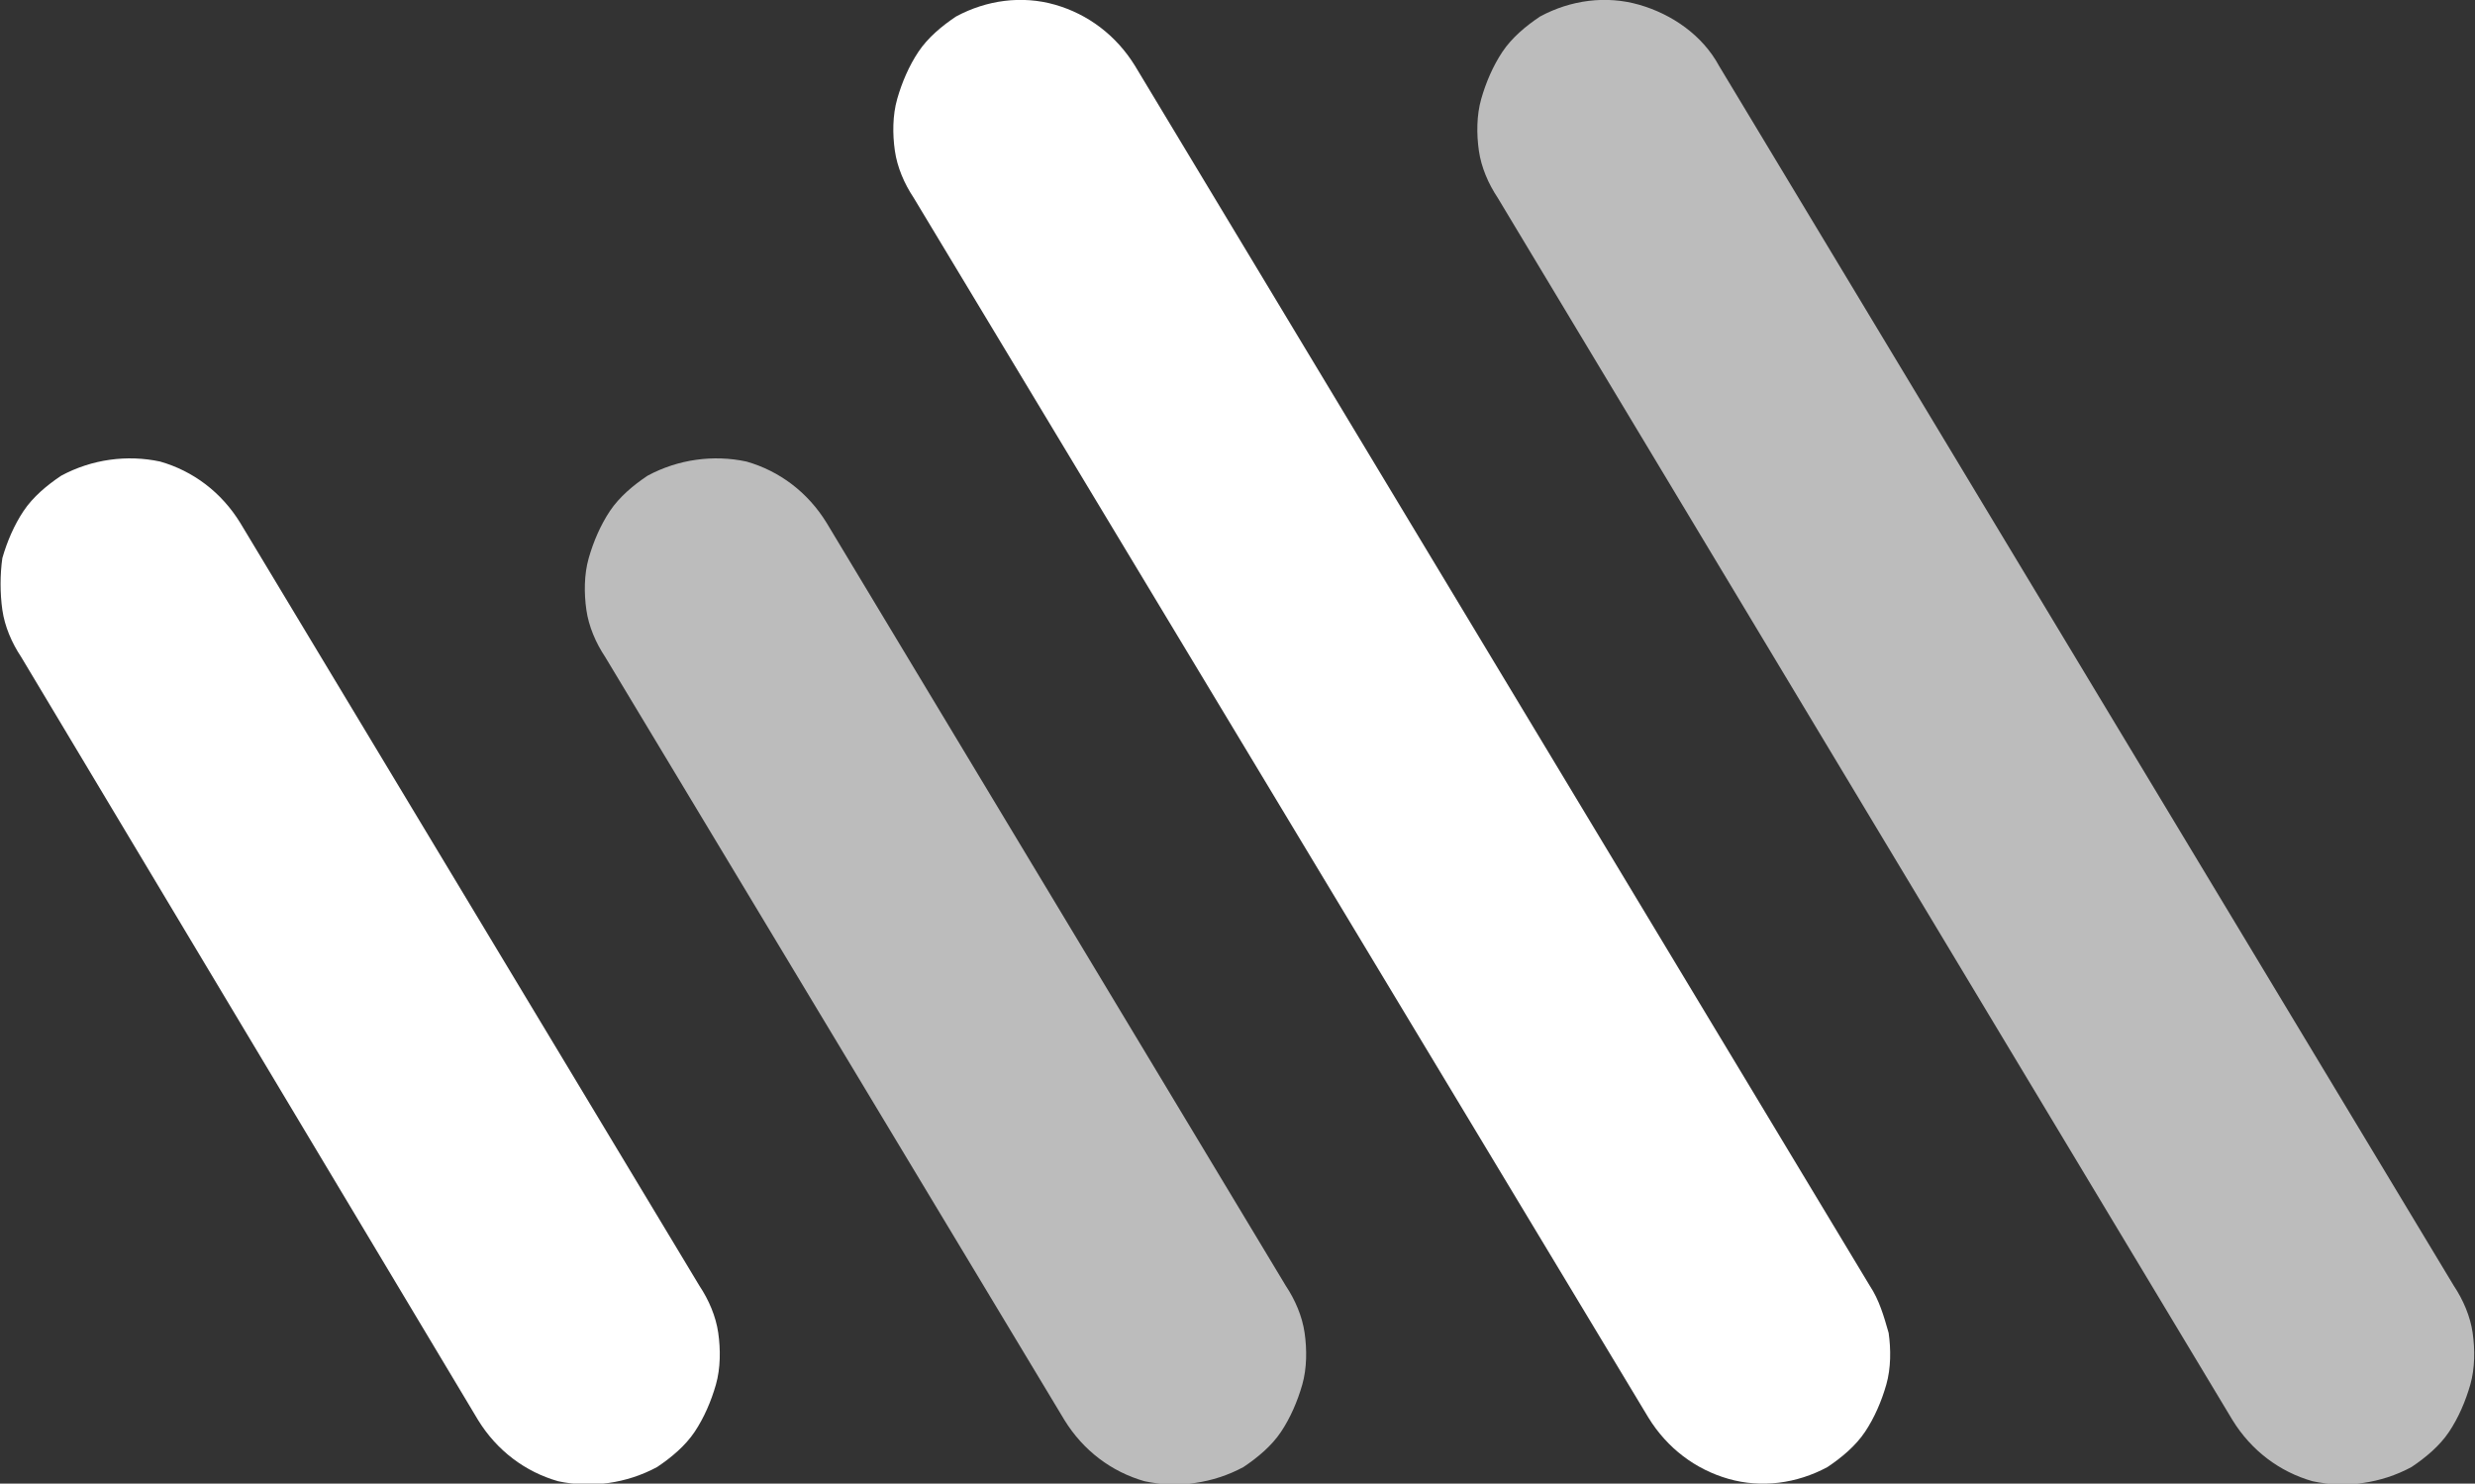
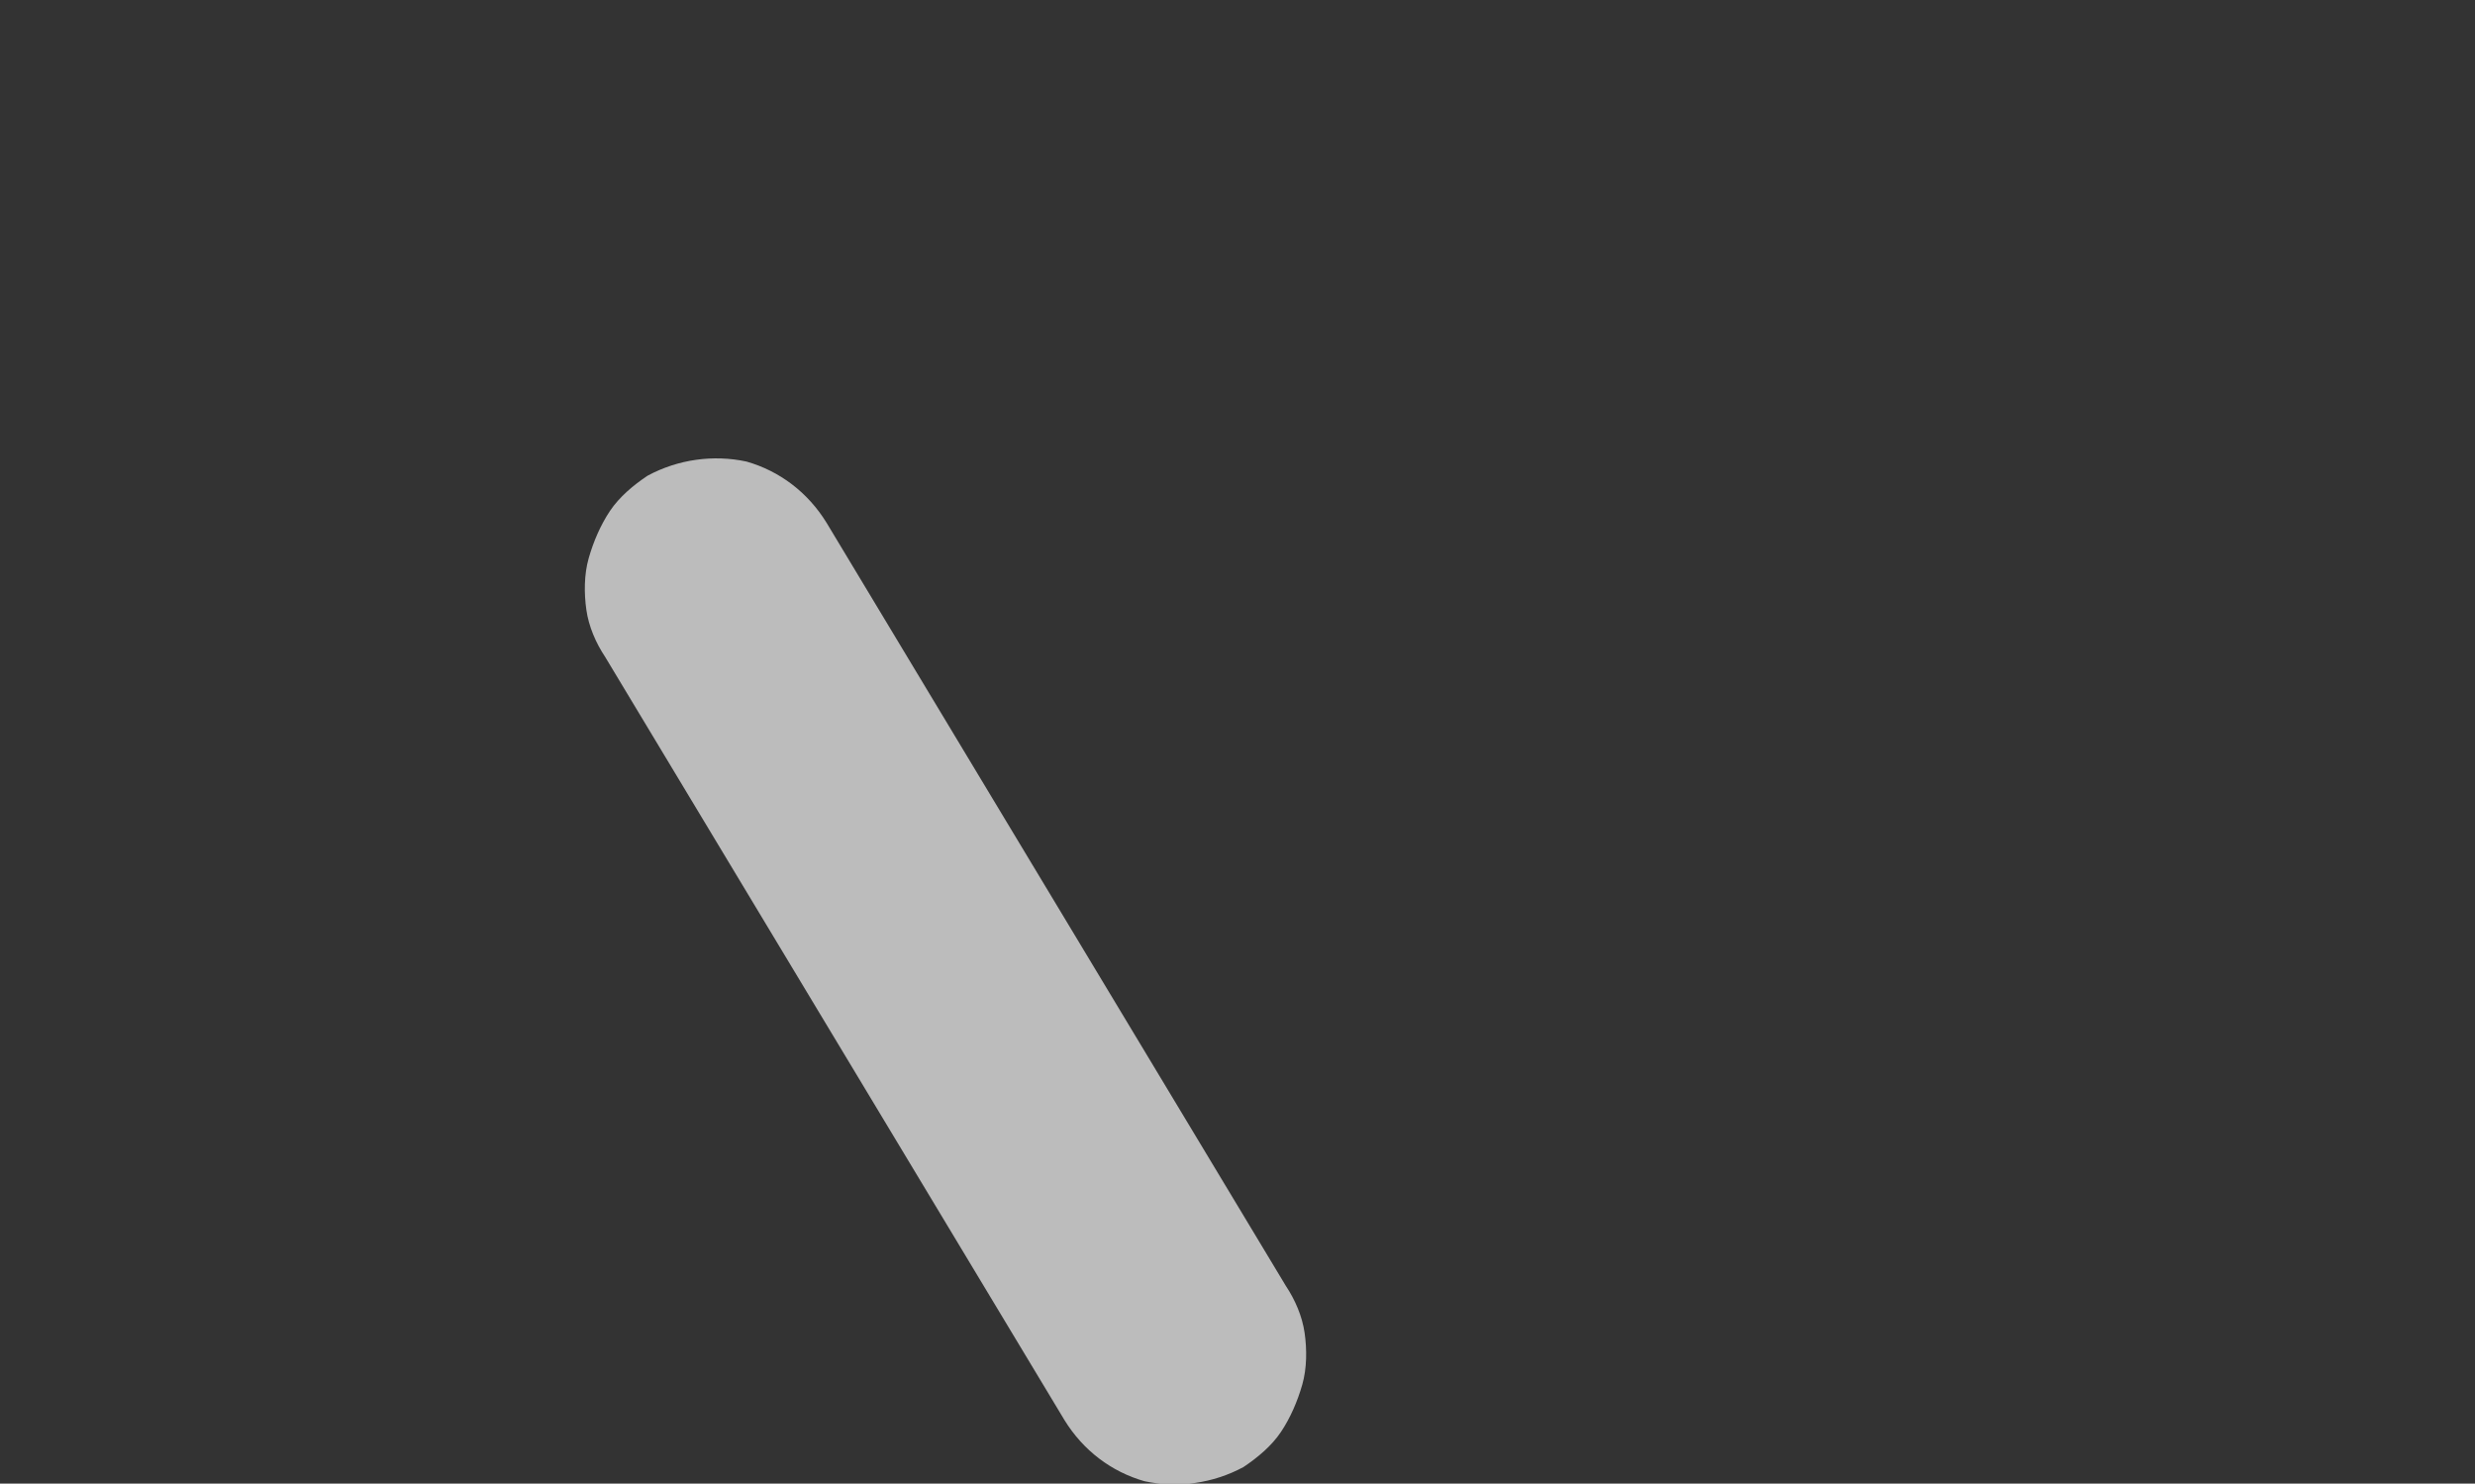
<svg xmlns="http://www.w3.org/2000/svg" version="1.1" id="Ebene_1" x="0px" y="0px" viewBox="0 0 105.1 63" style="enable-background:new 0 0 105.1 63;" xml:space="preserve">
  <rect x="0" y="0" width="105.1" height="63" fill="#333333" stroke="none" />
  <style type="text/css">
	.st0{fill-rule:evenodd;clip-rule:evenodd;fill:#FFFFFF;enable-background:new    ;}
	.st1{opacity:0.67;fill-rule:evenodd;clip-rule:evenodd;fill:#FFFFFF;enable-background:new    ;}
</style>
-   <path class="st0" d="M79.4,54.6c0.4,0.6,0.6,1.3,0.8,2c0.1,0.7,0.1,1.5-0.1,2.2s-0.5,1.4-0.9,2s-1,1.1-1.6,1.5  c-1.3,0.7-2.8,0.9-4.2,0.5c-1.4-0.4-2.6-1.3-3.4-2.6L38.8,8.4c-0.4-0.6-0.7-1.3-0.8-2s-0.1-1.5,0.1-2.2c0.2-0.7,0.5-1.4,0.9-2  s1-1.1,1.6-1.5c1.3-0.7,2.8-0.9,4.2-0.5s2.6,1.3,3.4,2.6L79.4,54.6z" />
-   <path class="st1" d="M104.2,54.6c0.4,0.6,0.7,1.3,0.8,2s0.1,1.5-0.1,2.2s-0.5,1.4-0.9,2s-1,1.1-1.6,1.5c-1.3,0.7-2.8,0.9-4.2,0.6  c-1.4-0.4-2.6-1.3-3.4-2.6L63.6,8.4c-0.4-0.6-0.7-1.3-0.8-2s-0.1-1.5,0.1-2.2c0.2-0.7,0.5-1.4,0.9-2c0.4-0.6,1-1.1,1.6-1.5  c1.3-0.7,2.8-0.9,4.2-0.5C71,0.6,72.3,1.5,73,2.8L104.2,54.6z" />
-   <path class="st0" d="M29.7,54.6c0.4,0.6,0.7,1.3,0.8,2c0.1,0.7,0.1,1.5-0.1,2.2s-0.5,1.4-0.9,2s-1,1.1-1.6,1.5  c-1.3,0.7-2.8,0.9-4.2,0.6c-1.4-0.4-2.6-1.3-3.4-2.6L0.9,27.9c-0.4-0.6-0.7-1.3-0.8-2s-0.1-1.5,0-2.2c0.2-0.7,0.5-1.4,0.9-2  s1-1.1,1.6-1.5c1.3-0.7,2.8-0.9,4.2-0.6c1.4,0.4,2.6,1.3,3.4,2.6L29.7,54.6z" />
  <path class="st1" d="M54.6,54.6c0.4,0.6,0.7,1.3,0.8,2s0.1,1.5-0.1,2.2c-0.2,0.7-0.5,1.4-0.9,2s-1,1.1-1.6,1.5  c-1.3,0.7-2.8,0.9-4.2,0.6c-1.4-0.4-2.6-1.3-3.4-2.6L25.7,27.9c-0.4-0.6-0.7-1.3-0.8-2c-0.1-0.7-0.1-1.5,0.1-2.2s0.5-1.4,0.9-2  s1-1.1,1.6-1.5c1.3-0.7,2.8-0.9,4.2-0.6c1.4,0.4,2.6,1.3,3.4,2.6L54.6,54.6z" />
</svg>